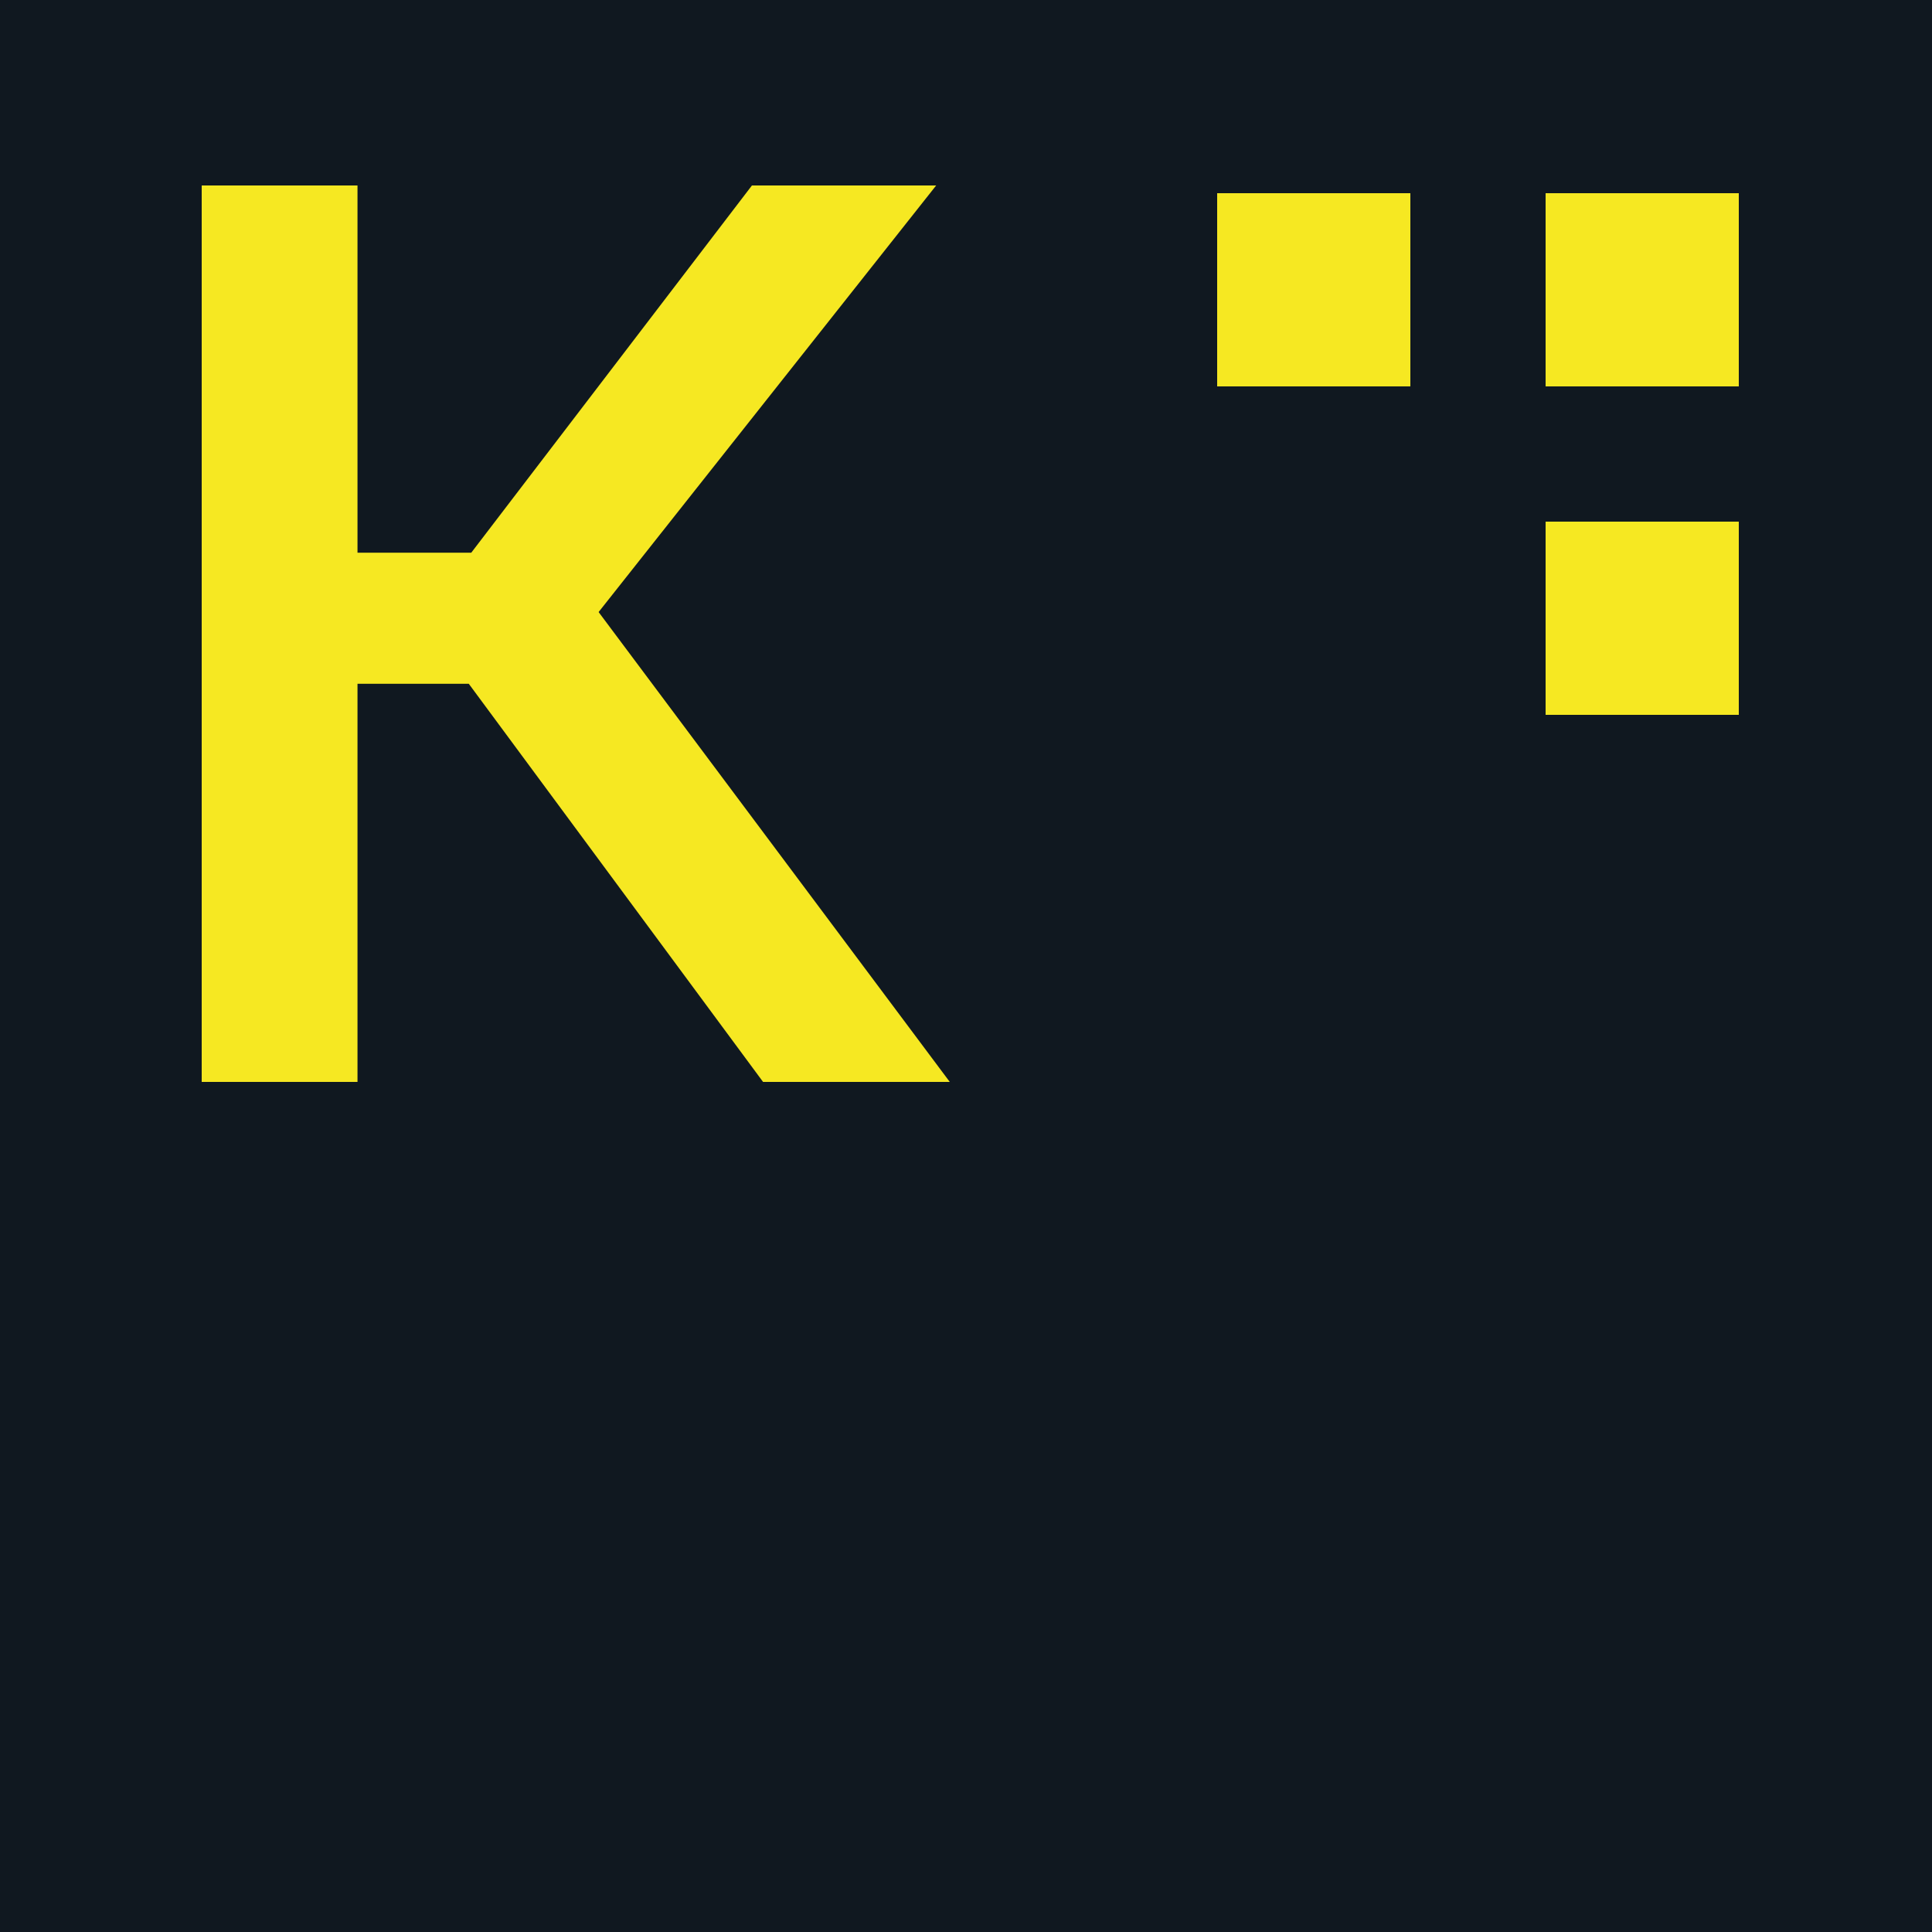
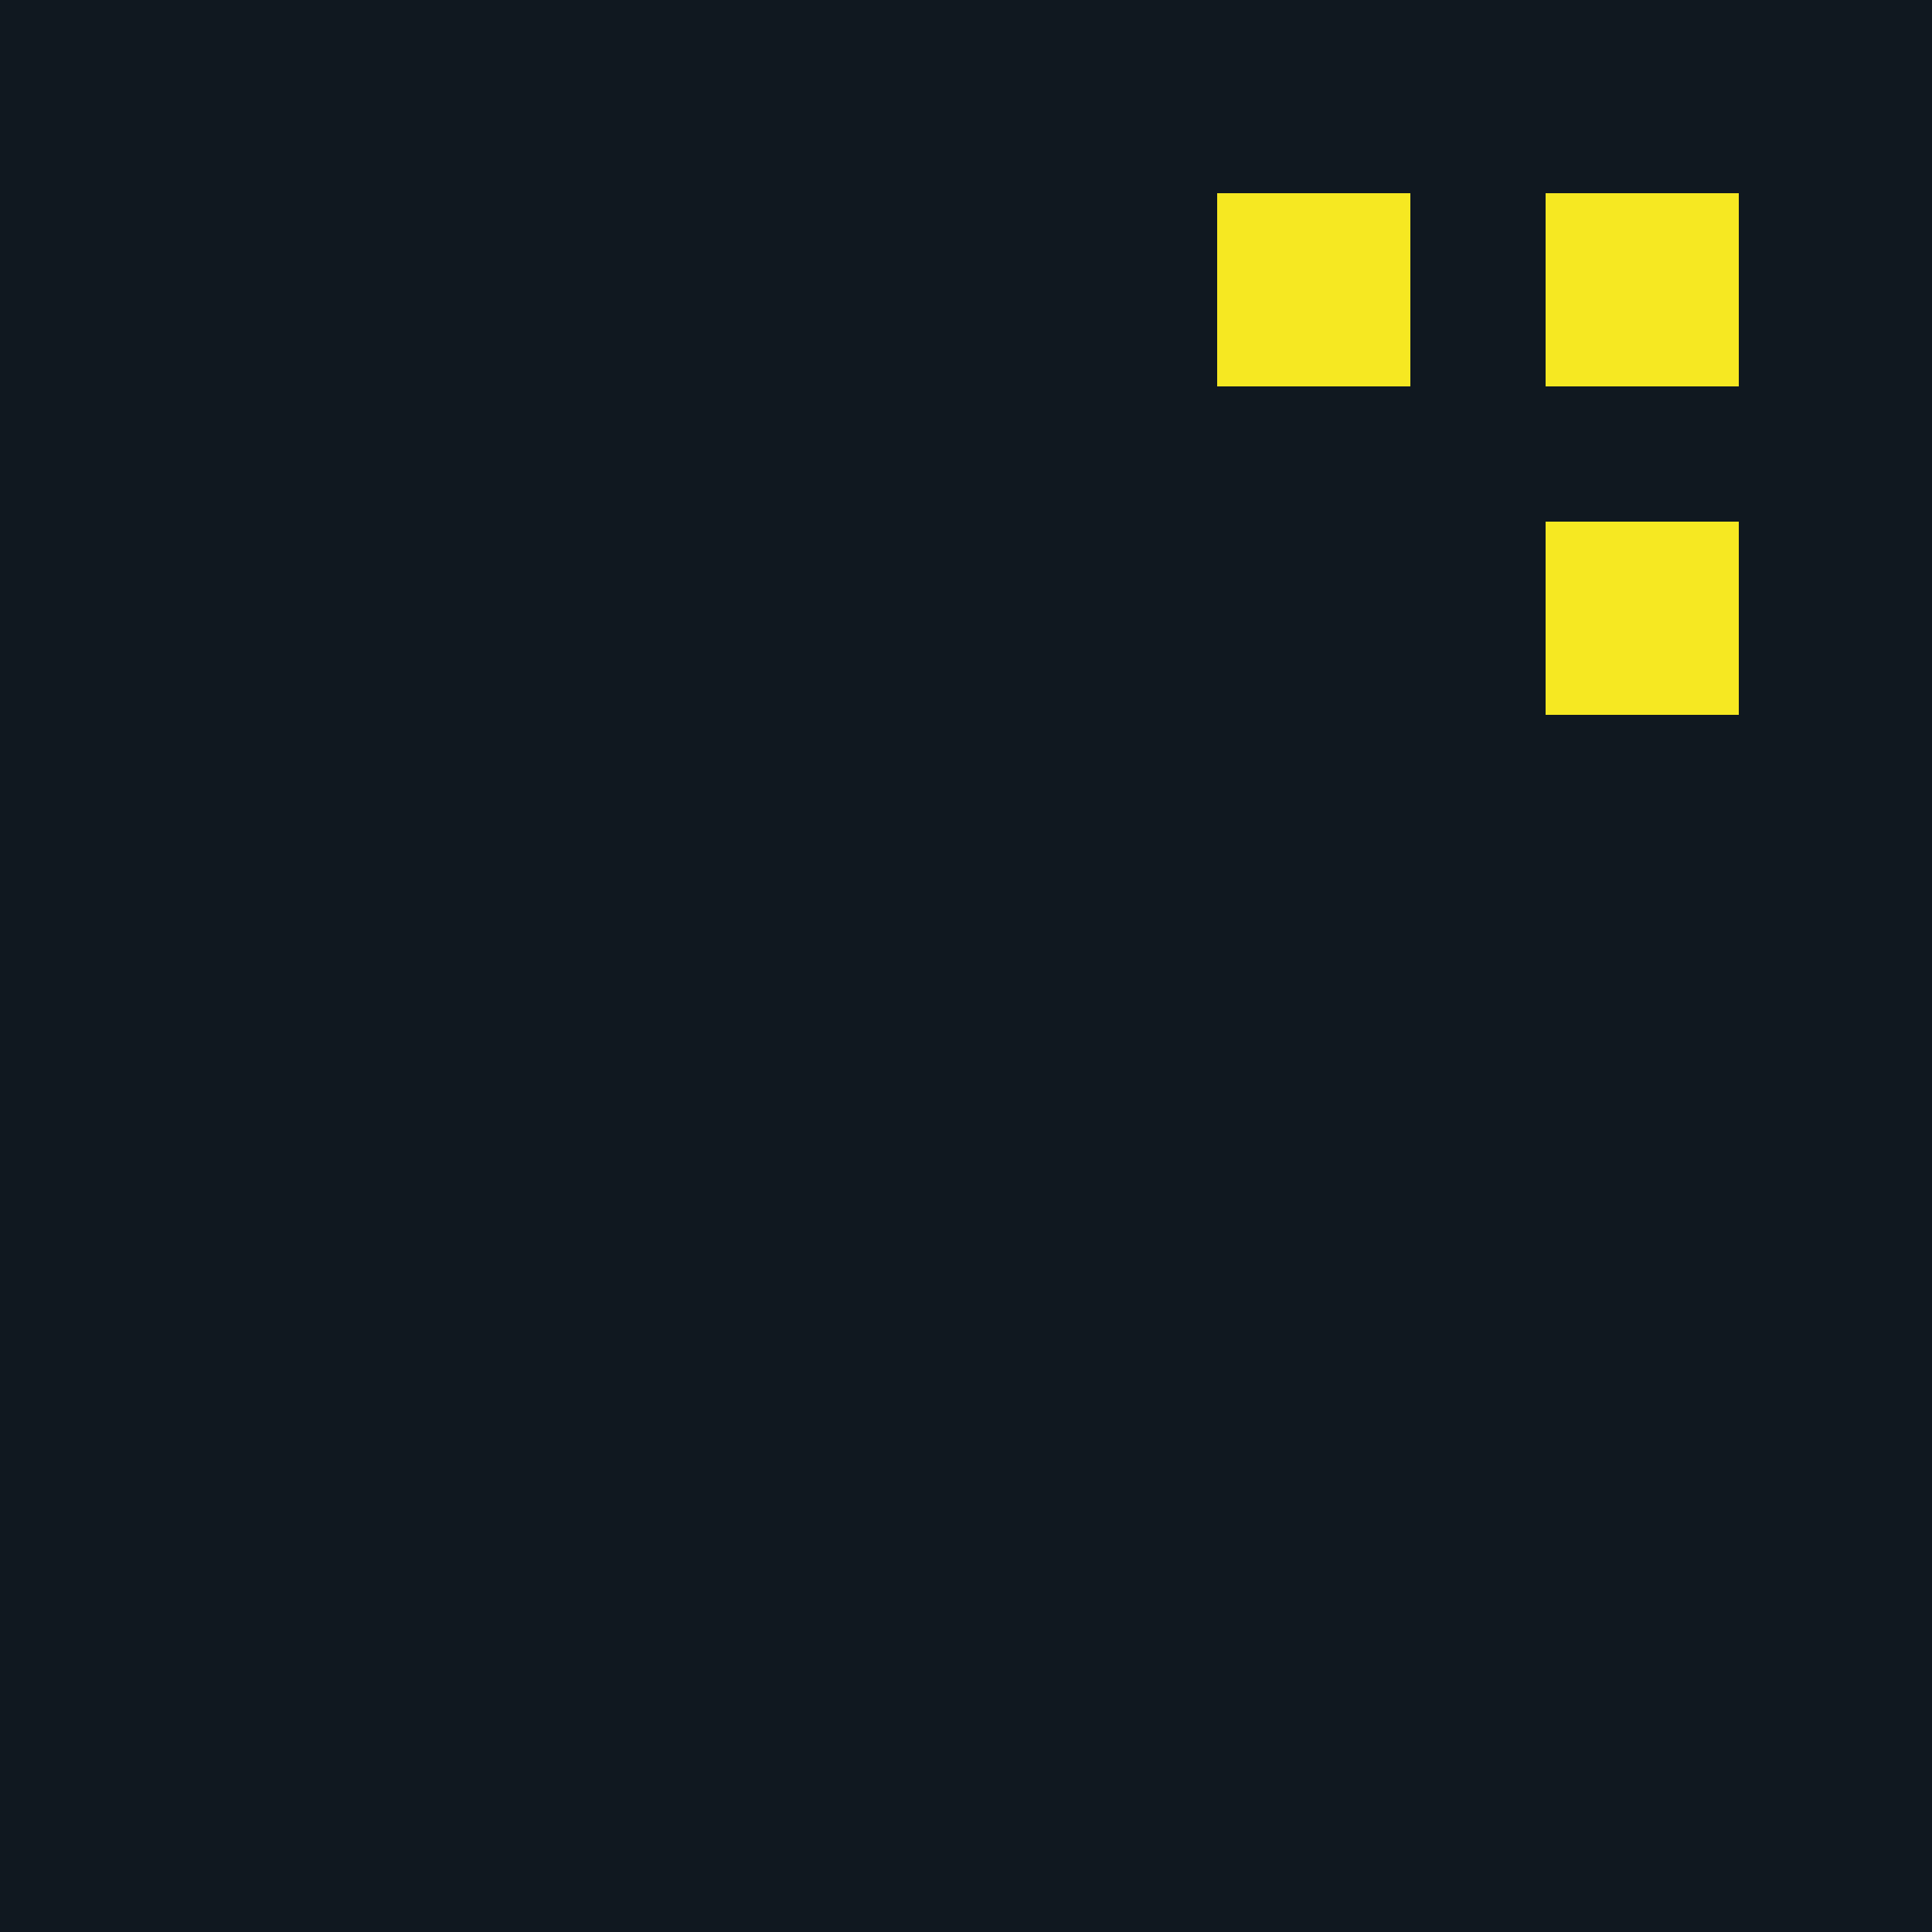
<svg xmlns="http://www.w3.org/2000/svg" width="100" height="100" viewBox="0 0 100 100" fill="none">
  <rect width="100" height="100" fill="#101820" />
-   <path d="M39.496 56H49.16L30.984 31.68L48.456 9.6H38.92L24.392 28.608H18.504V9.6H10.44V56H18.504V35.392H24.264L39.496 56Z" fill="#F6E822" />
  <rect x="63" y="10" width="10" height="10" fill="#F6E822" />
  <rect x="80" y="10" width="10" height="10" fill="#F6E822" />
  <rect x="80" y="27" width="10" height="10" fill="#F6E822" />
</svg>